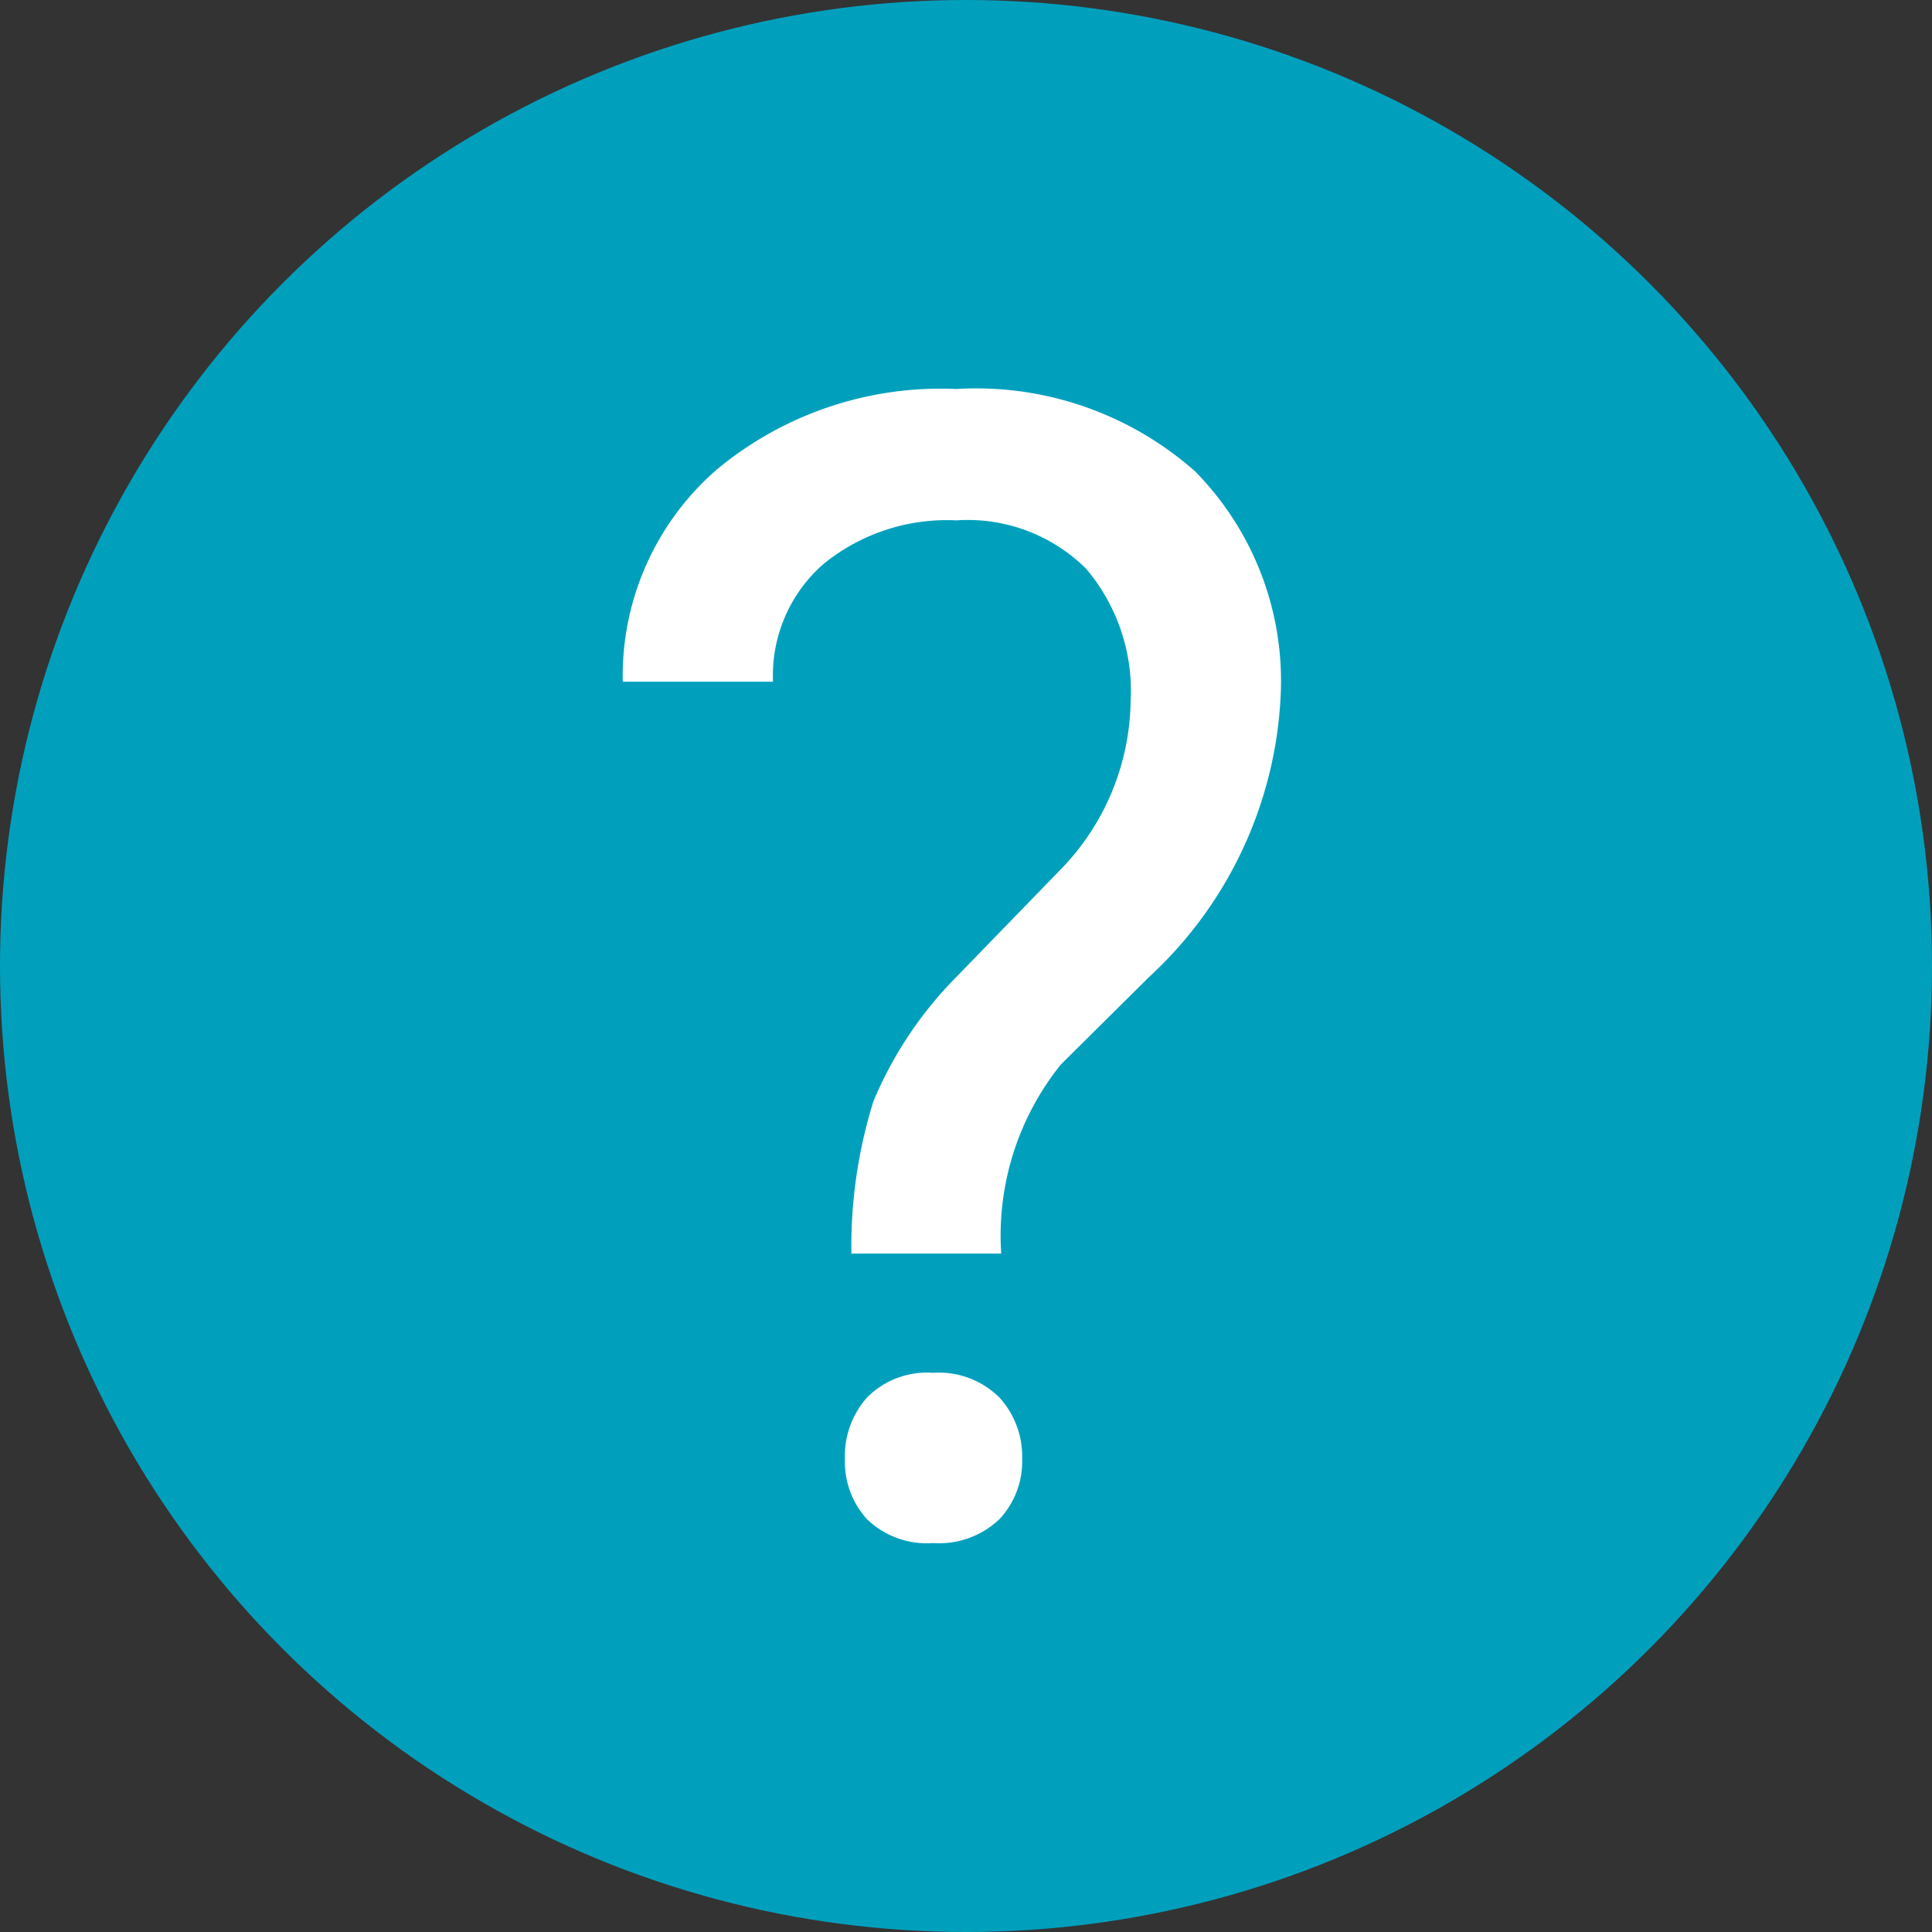
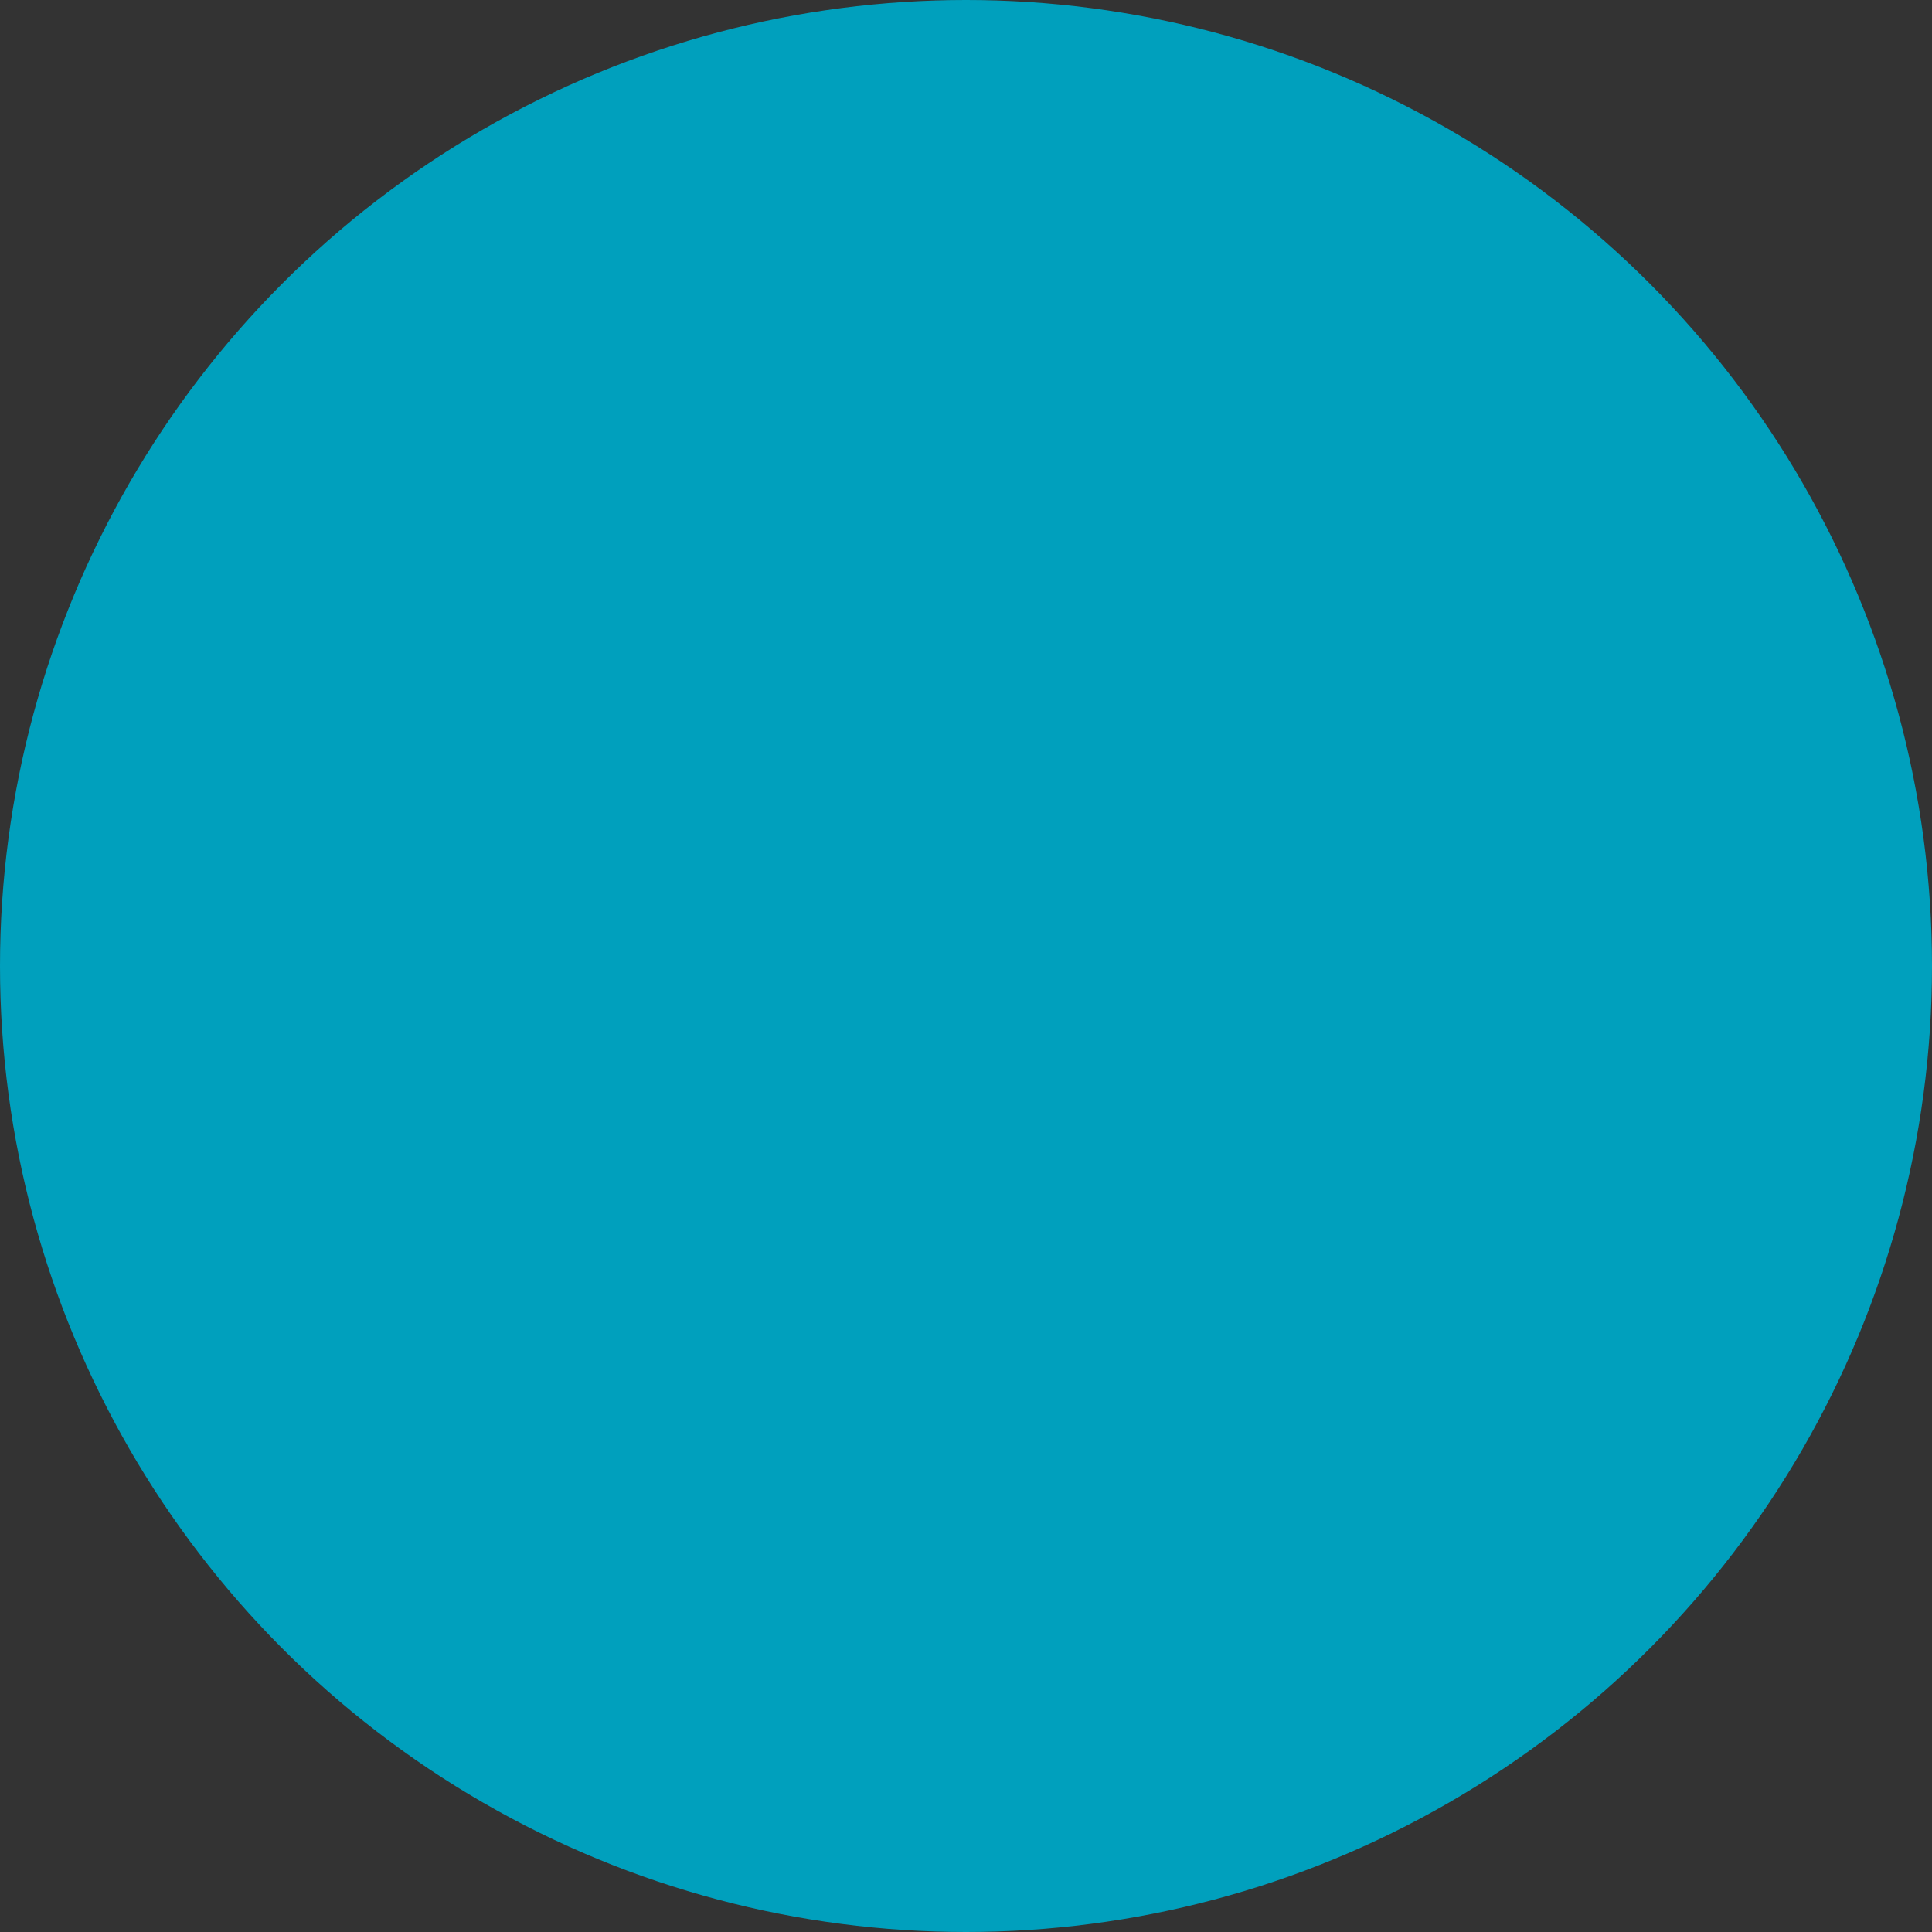
<svg xmlns="http://www.w3.org/2000/svg" width="35" height="35" viewBox="0 0 35 35">
  <rect x="0" y="0" width="35" height="35" fill="#333333" stroke="none" />
  <g transform="translate(-558 -2087)">
    <circle cx="17.5" cy="17.5" r="17.5" transform="translate(558 2087)" fill="#00a0bd" />
-     <path d="M6.486-30.466a8.794,8.794,0,0,1,.4-2.762,7.083,7.083,0,0,1,1.5-2.248l1.924-1.983a4.452,4.452,0,0,0,1.234-3,3.424,3.424,0,0,0-.808-2.416,3.043,3.043,0,0,0-2.35-.874,3.537,3.537,0,0,0-2.409.793,2.682,2.682,0,0,0-.911,2.13H2.344a4.949,4.949,0,0,1,1.7-3.841,6.345,6.345,0,0,1,4.341-1.462,5.984,5.984,0,0,1,4.326,1.491,5.41,5.41,0,0,1,1.55,4.091,7.4,7.4,0,0,1-2.38,5.068l-1.6,1.587A4.945,4.945,0,0,0,9.2-30.466Zm-.118,3.717a1.6,1.6,0,0,1,.4-1.109,1.53,1.53,0,0,1,1.2-.448,1.554,1.554,0,0,1,1.2.448,1.579,1.579,0,0,1,.411,1.109,1.526,1.526,0,0,1-.411,1.094,1.583,1.583,0,0,1-1.2.433,1.559,1.559,0,0,1-1.2-.433A1.542,1.542,0,0,1,6.369-26.749Z" transform="translate(566.938 2140.176)" fill="#fff" />
  </g>
</svg>